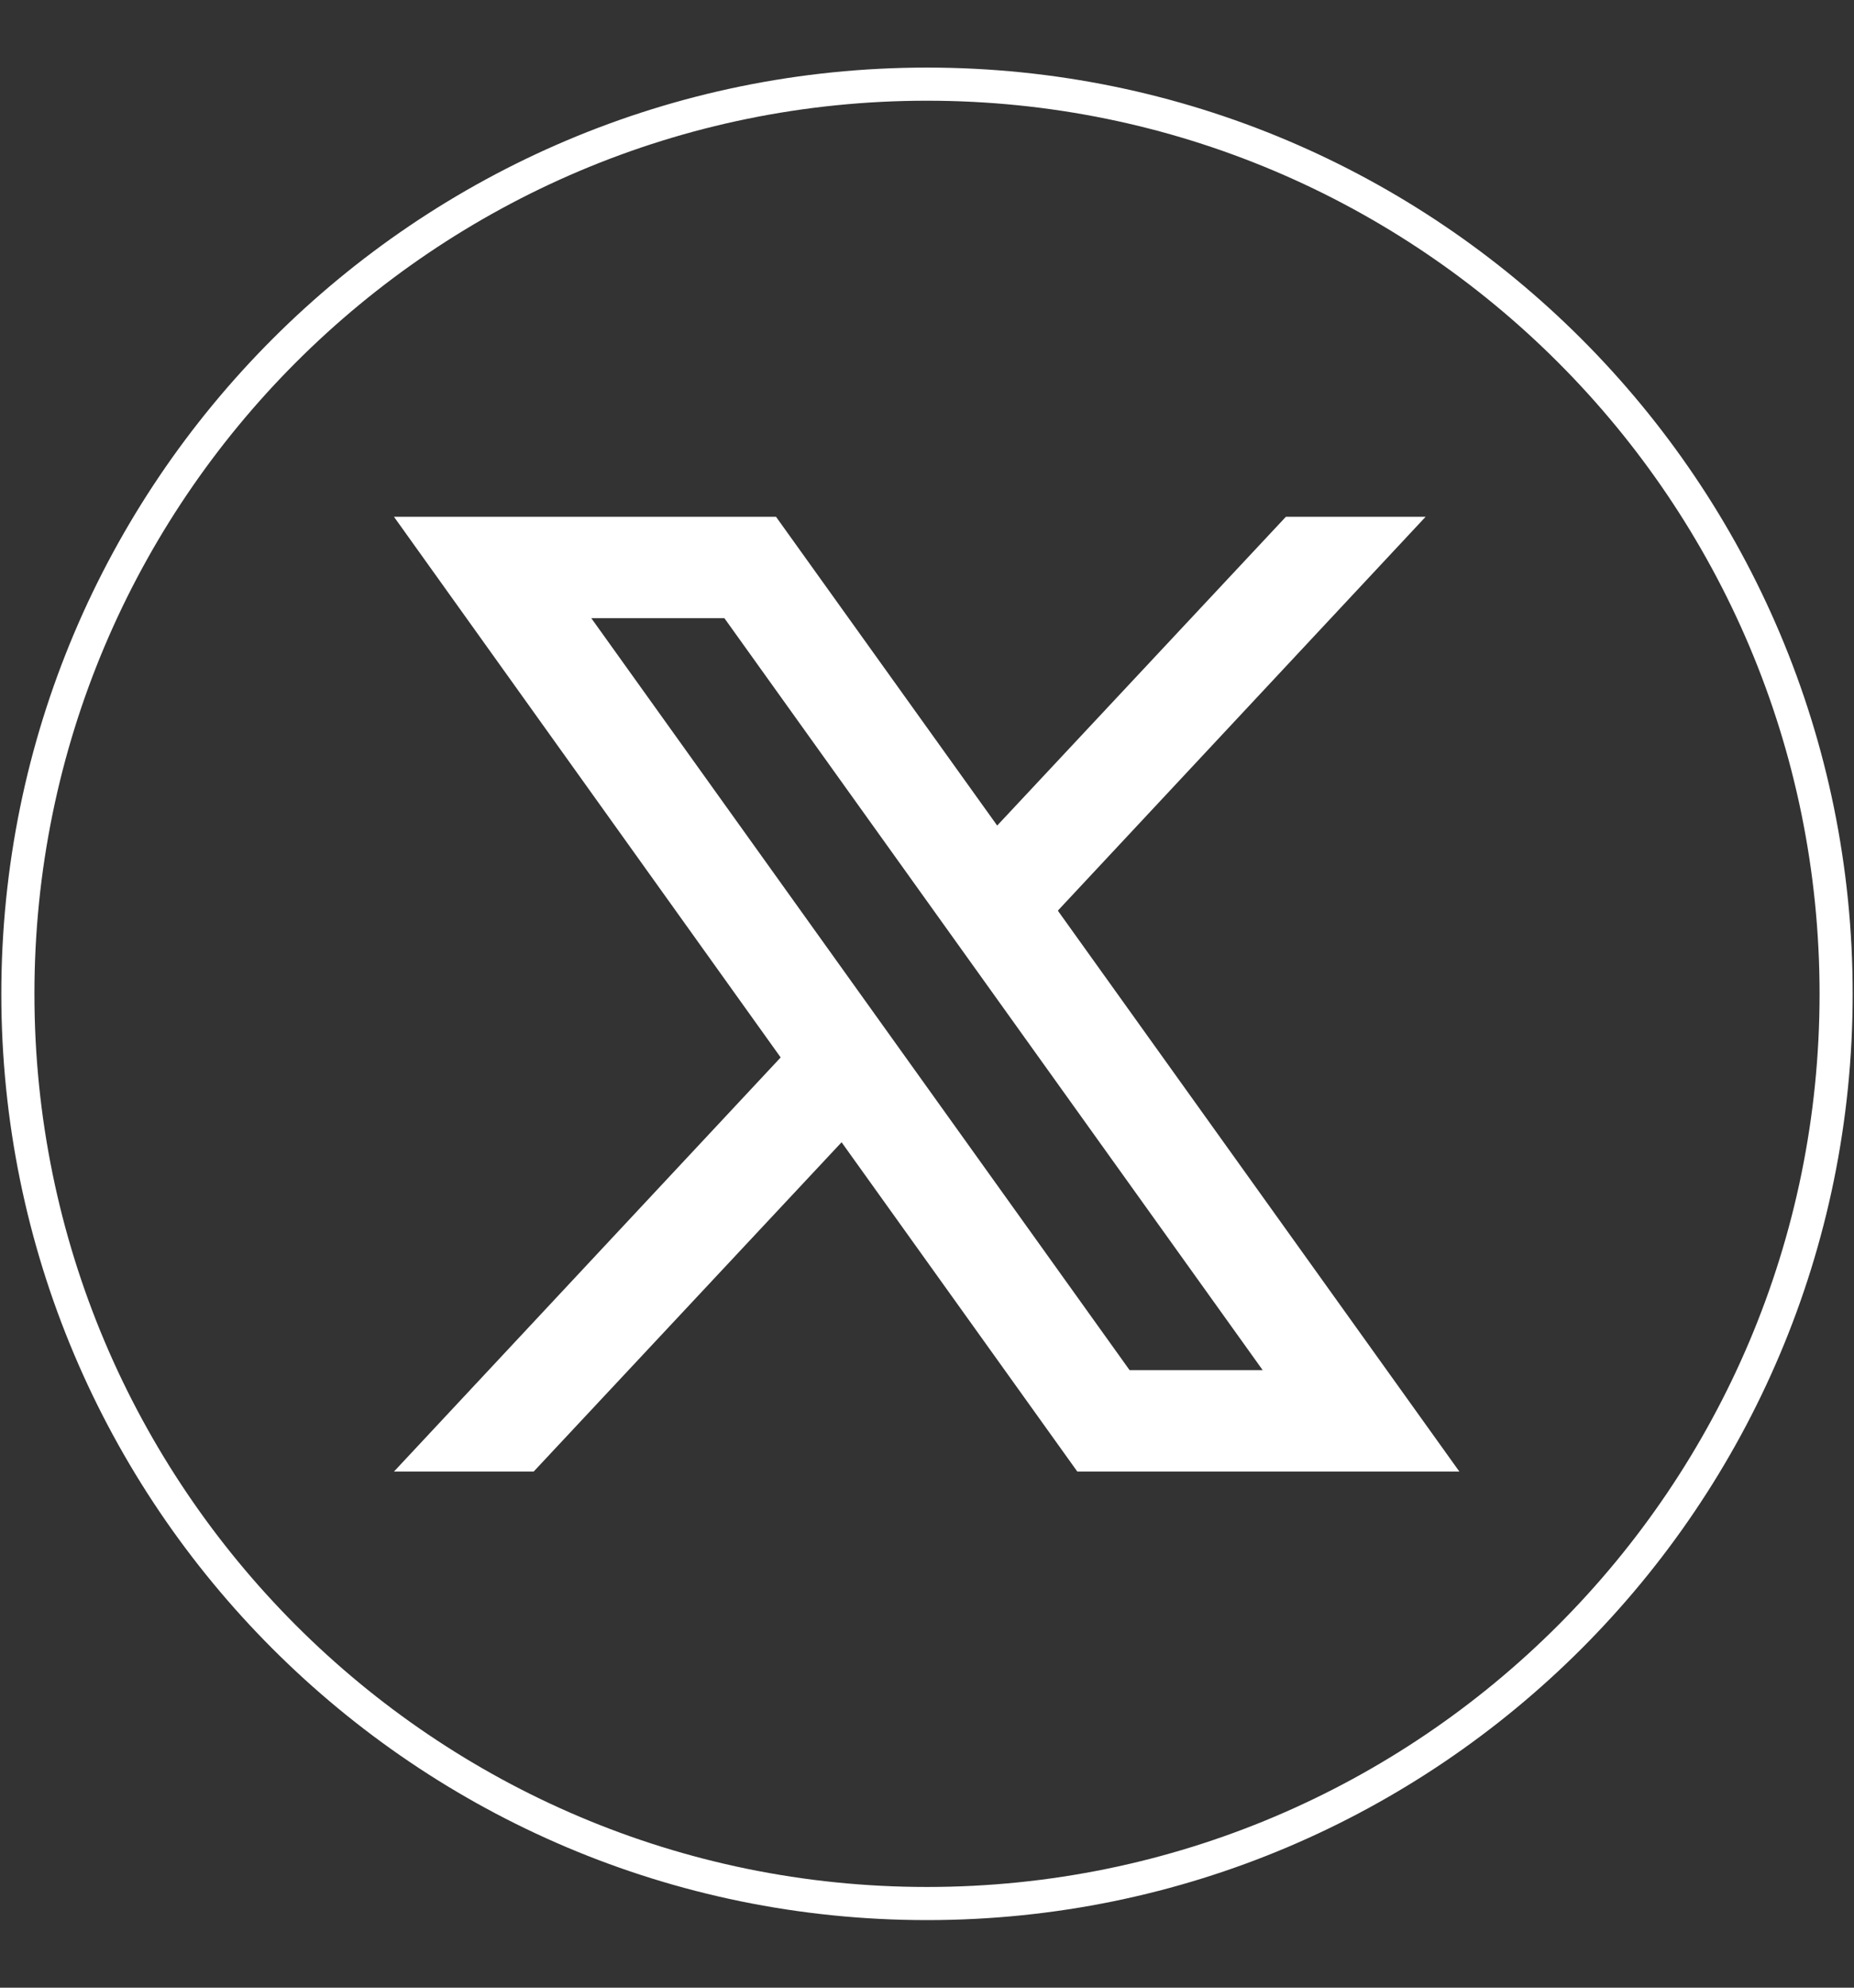
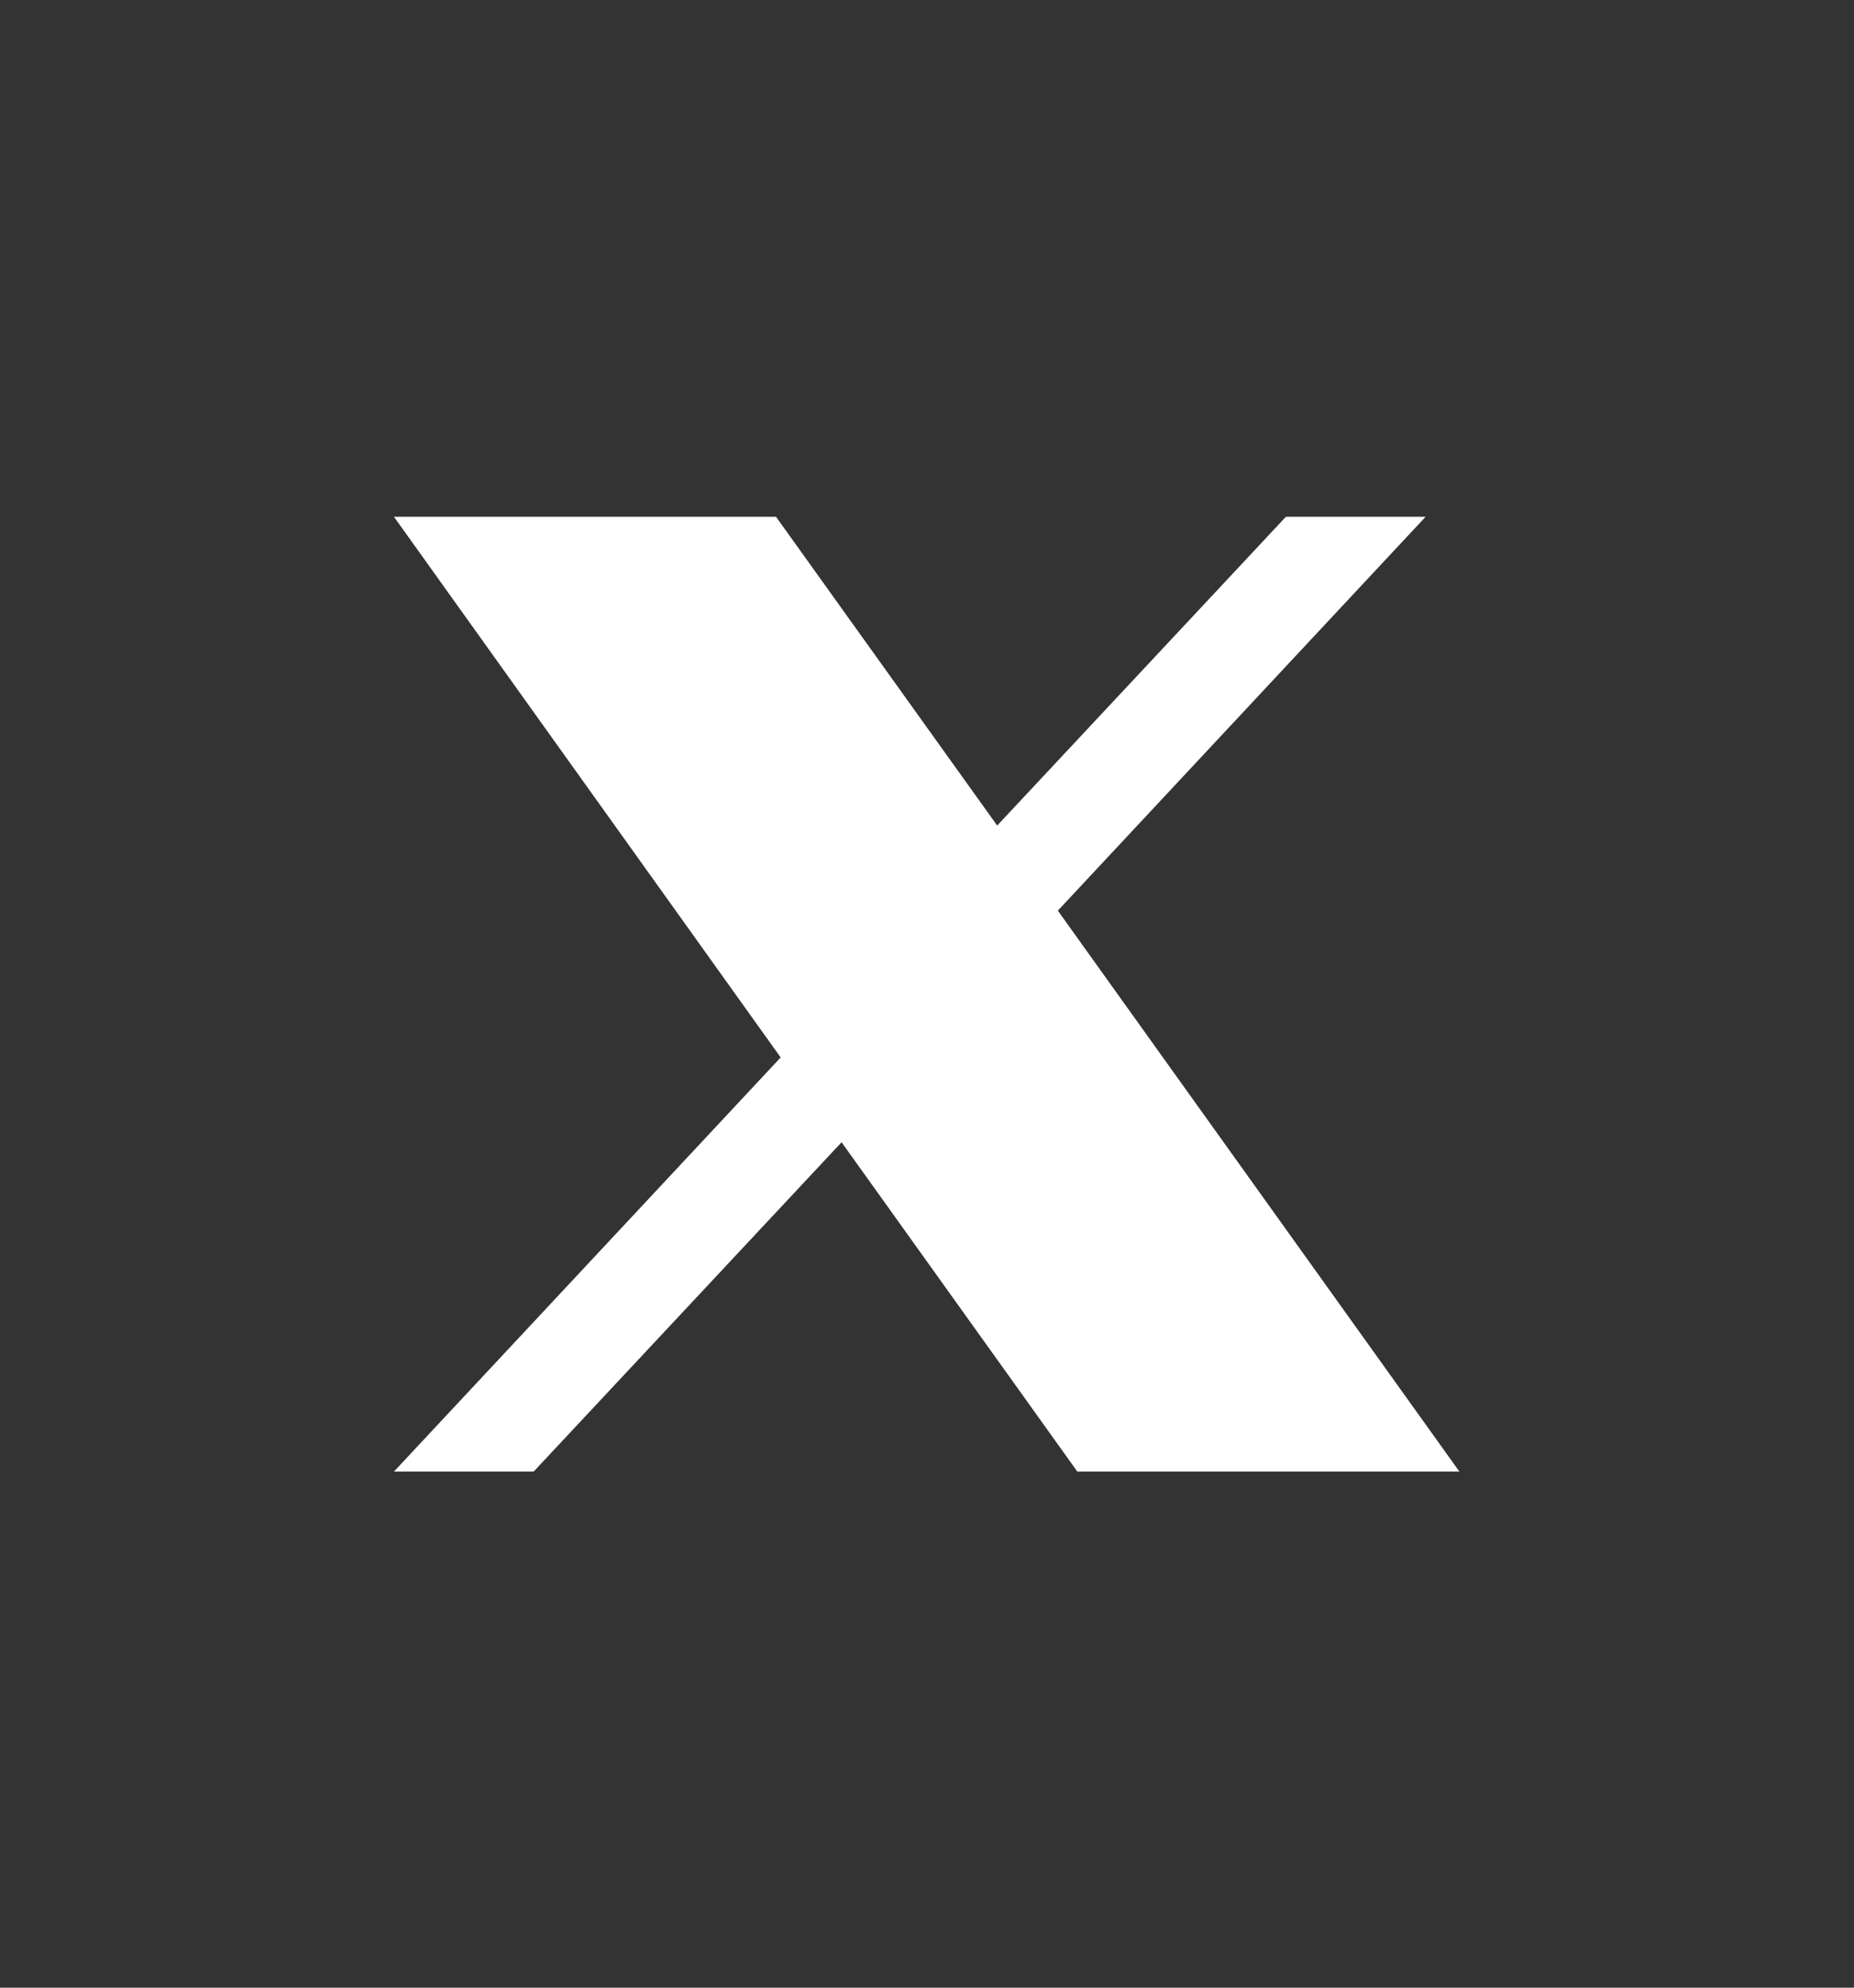
<svg xmlns="http://www.w3.org/2000/svg" id="Layer_1" data-name="Layer 1" viewBox="0 0 28 30">
  <rect x="0" y="0" width="28" height="30" fill="#333333" stroke="none" />
  <defs>
    <style>
      .cls-1 {
        fill: #fff;
        stroke-width: 0px;
      }

      .cls-2 {
        fill: none;
        stroke: #fff;
        stroke-miterlimit: 10;
        stroke-width: .5px;
      }
    </style>
  </defs>
-   <path class="cls-2" d="m27.73,15c0,7.58-6.15,13.73-13.73,13.73h0C6.42,28.73.27,22.58.27,15H.27C.27,7.42,6.42,1.27,14,1.27h0c7.58,0,13.73,6.15,13.73,13.73h0Z" />
-   <path class="cls-1" d="m15.98,13.74l5.55-5.94h-2.11l-4.36,4.66-3.34-4.66h-5.77l5.84,8.16-5.84,6.25h2.11l4.65-4.97,3.56,4.97h5.77l-6.06-8.46Zm-7.05-4.41h2.01l8.13,11.35h-2.01l-8.13-11.35Z" />
+   <path class="cls-1" d="m15.98,13.74l5.55-5.94h-2.11l-4.36,4.66-3.34-4.66h-5.77l5.84,8.16-5.84,6.25h2.11l4.65-4.97,3.56,4.97h5.77l-6.06-8.46Zm-7.05-4.41h2.01h-2.01l-8.13-11.35Z" />
</svg>